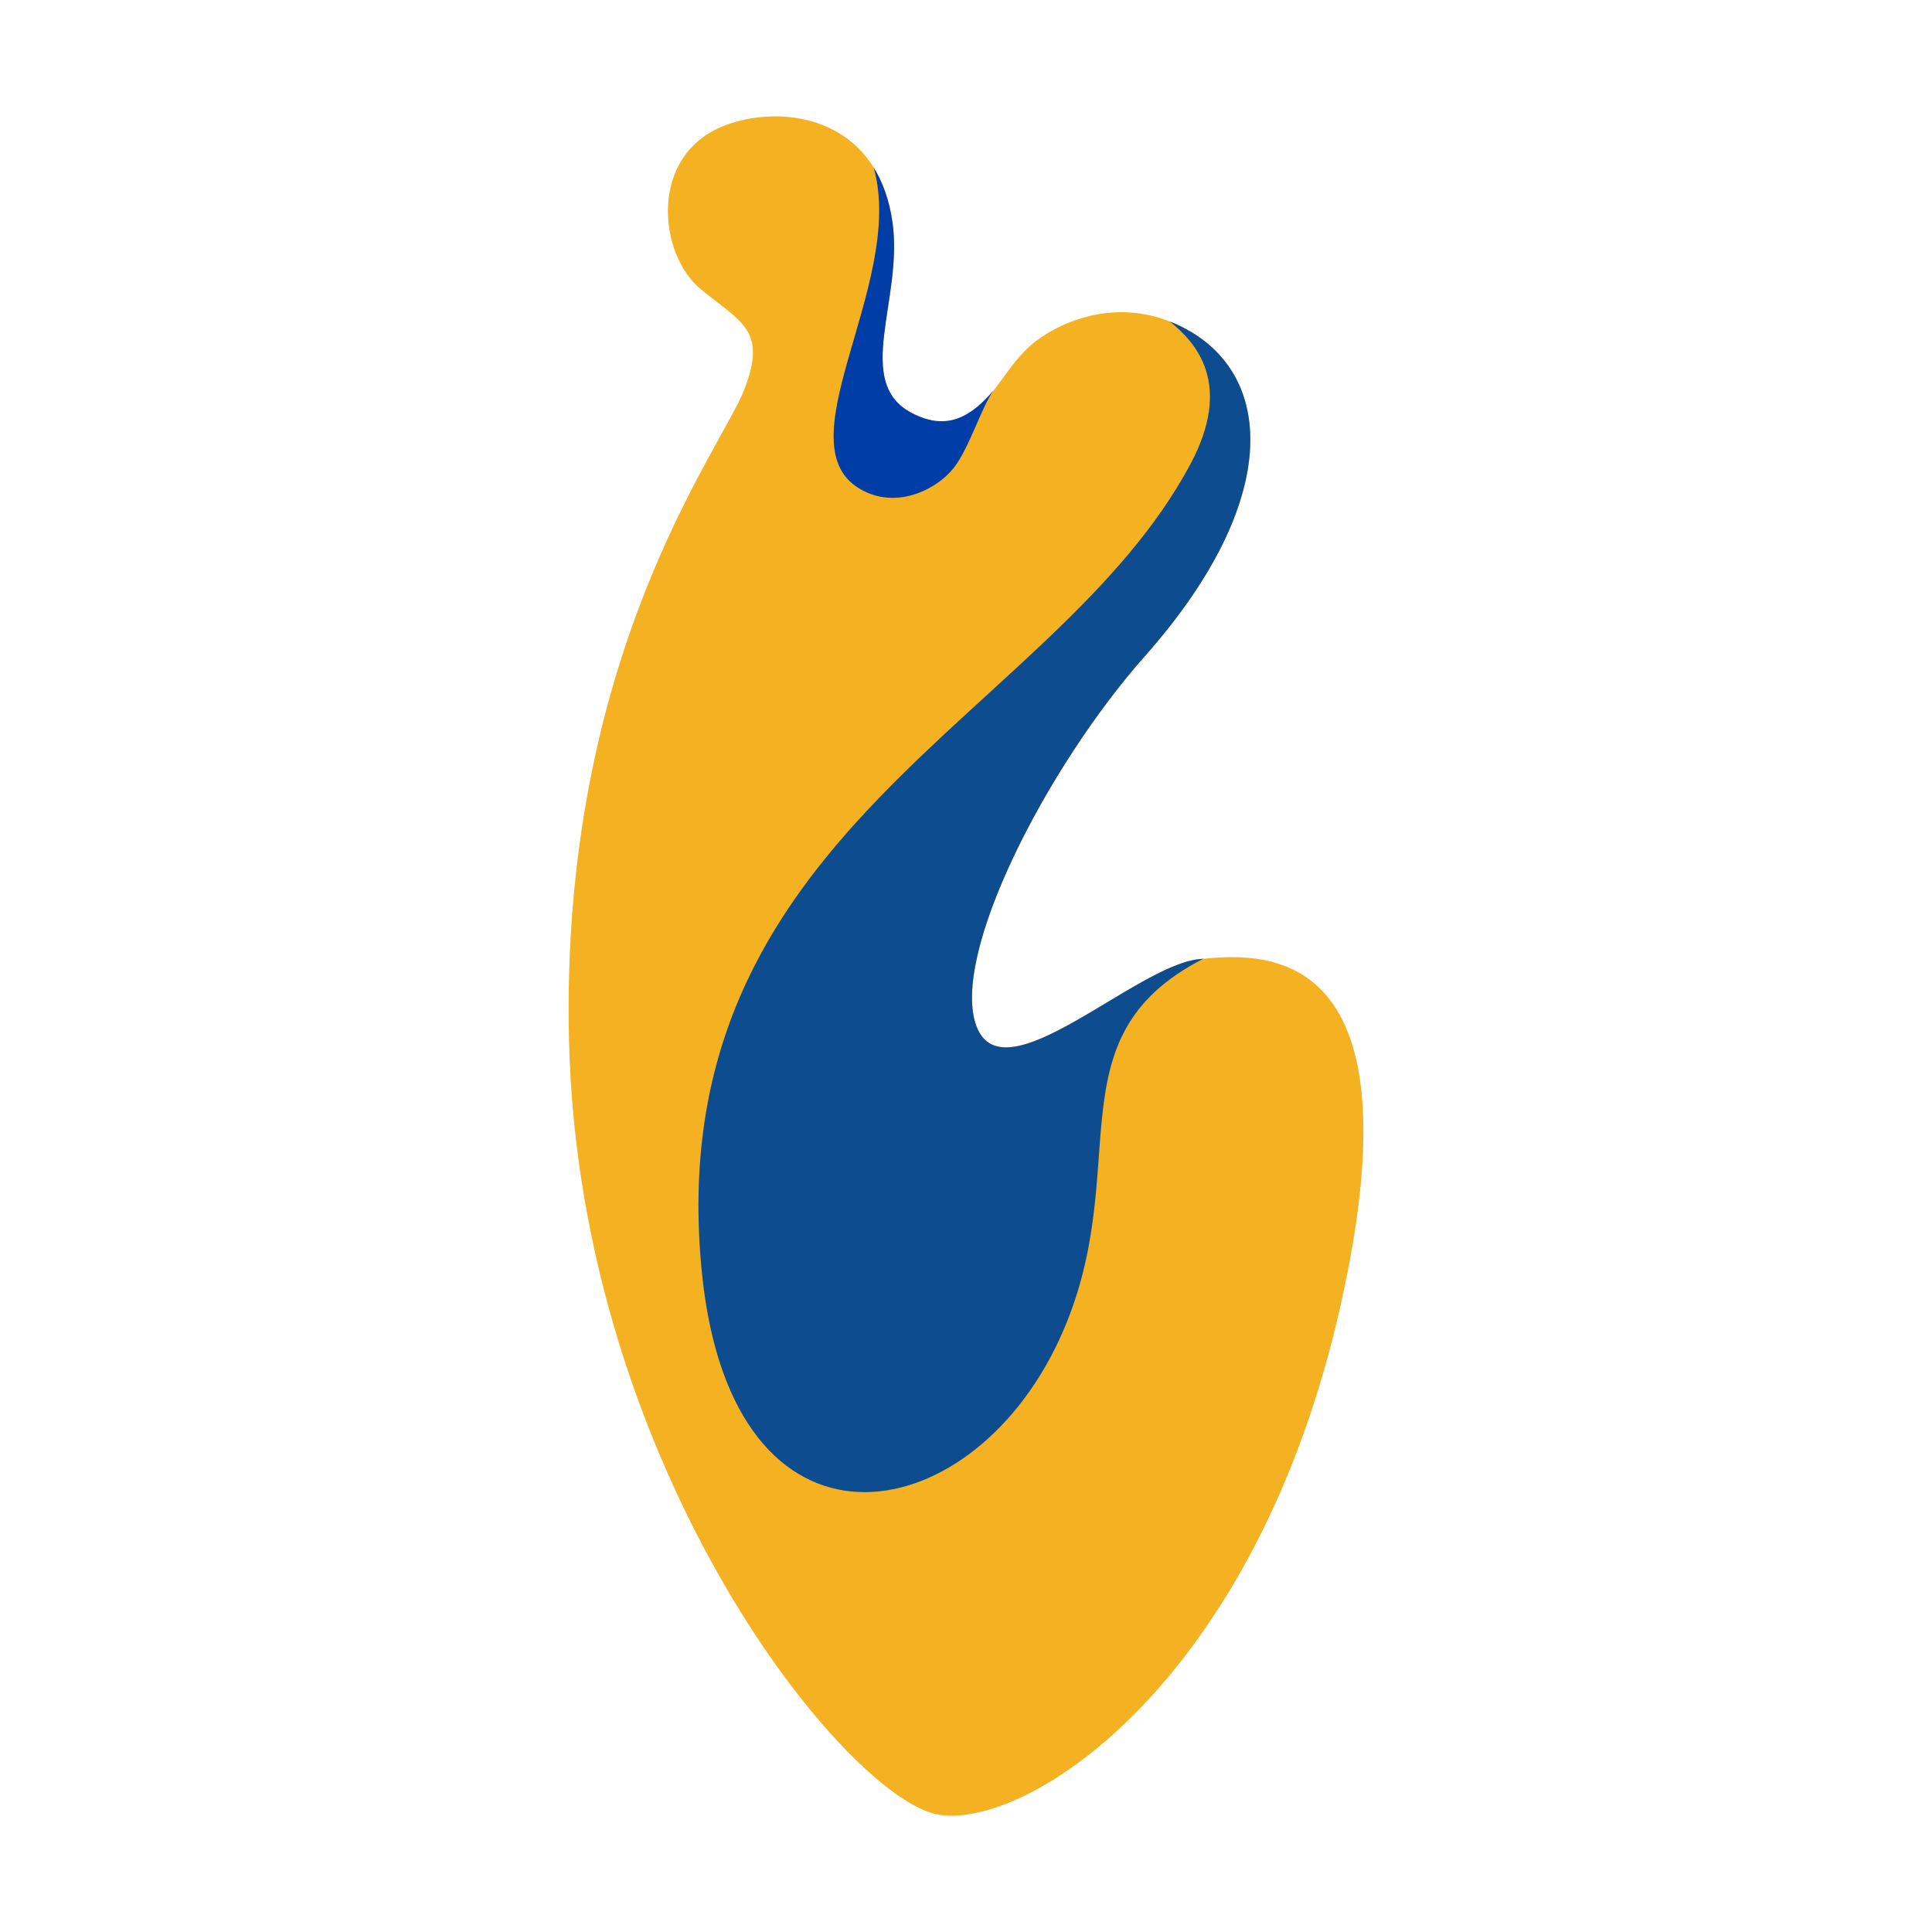
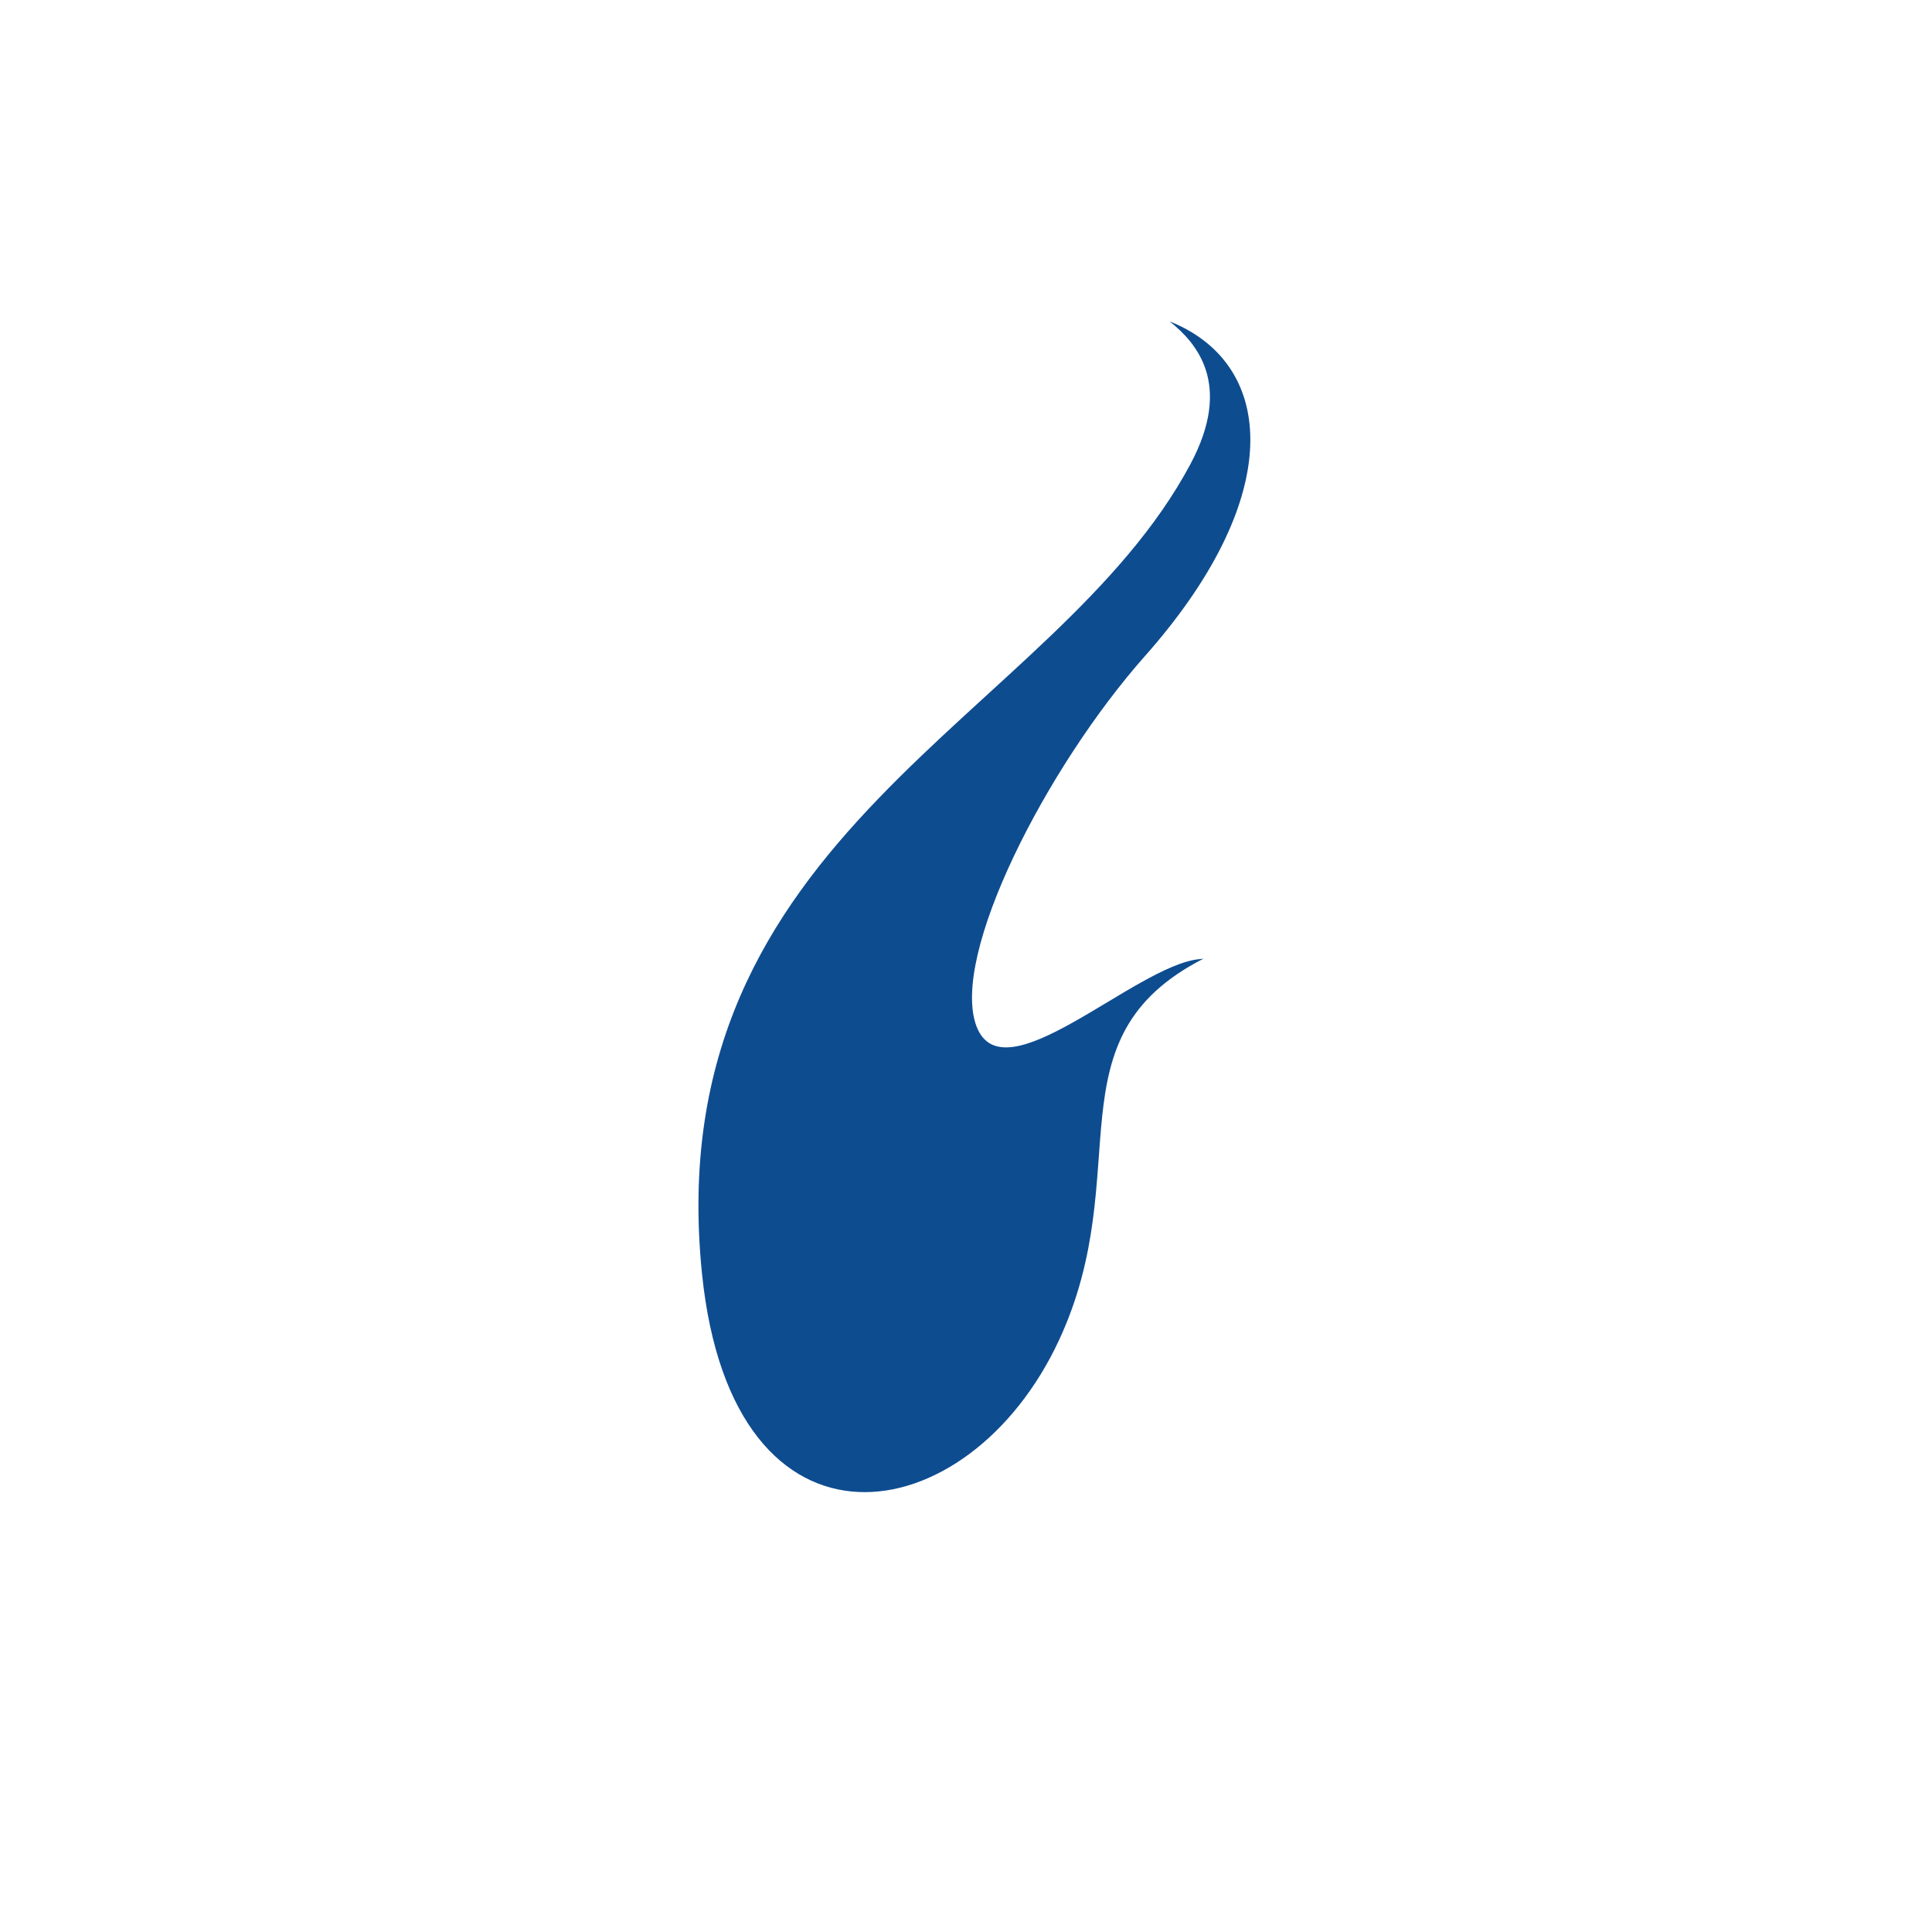
<svg xmlns="http://www.w3.org/2000/svg" id="Layer_1" viewBox="0 0 512 512">
  <defs>
    <style>.cls-1{fill:#f4b223;}.cls-1,.cls-2,.cls-3{stroke-width:0px;}.cls-2{fill:#0e4c90;}.cls-3{fill:#003da6;}</style>
  </defs>
-   <path class="cls-1" d="M318.9,254.07c-.4.04-.8.08-1.18.11-16.96,1.79-51.78,36.6-58.92,17.86-7.14-18.75,18.56-68.77,44.64-98.2,34.81-39.28,34.77-72.14,12.5-85.7-1.99-1.21-3.98-2.17-5.95-2.95-13.56-5.34-26.26-1.02-33.76,4-.8.54-1.56,1.08-2.24,1.62-11.04,8.85-14.19,27.72-32.14,18.75-16.07-8.03-2.33-30.25-5.36-50.88-.85-5.78-2.6-10.48-4.95-14.27-10.02-16.16-31.18-15.72-42.37-9.83-16.96,8.93-14.28,33.04-3.57,41.96,10.72,8.93,17.86,10.71,11.61,26.78-6.25,16.07-48.81,70.37-46.42,172.3,2.68,114.27,74.1,201.76,98.2,205.33,24.1,3.57,83.91-35.71,106.23-134.8,21.3-94.58-18.68-93.82-36.32-92.07" />
  <path class="cls-2" d="M258.8,272.04c-7.14-18.75,18.56-68.77,44.64-98.2,34.81-39.28,34.77-72.14,12.5-85.71-1.99-1.21-3.98-2.17-5.95-2.94,7.08,5.64,16.77,16.63,5.51,37.76-36.16,67.85-141.5,97.31-129.45,214.71,8.11,78.97,70.63,69.17,94.64,17.41,20.73-44.71-3.04-79.89,38.22-101-.4.04-.8.08-1.18.12-16.96,1.78-51.78,36.6-58.92,17.85" />
-   <path class="cls-3" d="M252.66,124.12c4.21-5.28,7.48-16.39,10.69-20.71-5.72,6.63-11.98,11-21.51,6.15-16-8.16-2.32-30.25-5.35-50.89-.85-5.77-2.6-10.47-4.95-14.27,8.8,31.29-26.28,75.43-1.75,86.13,9.04,3.95,18.65-1.14,22.87-6.42" />
</svg>